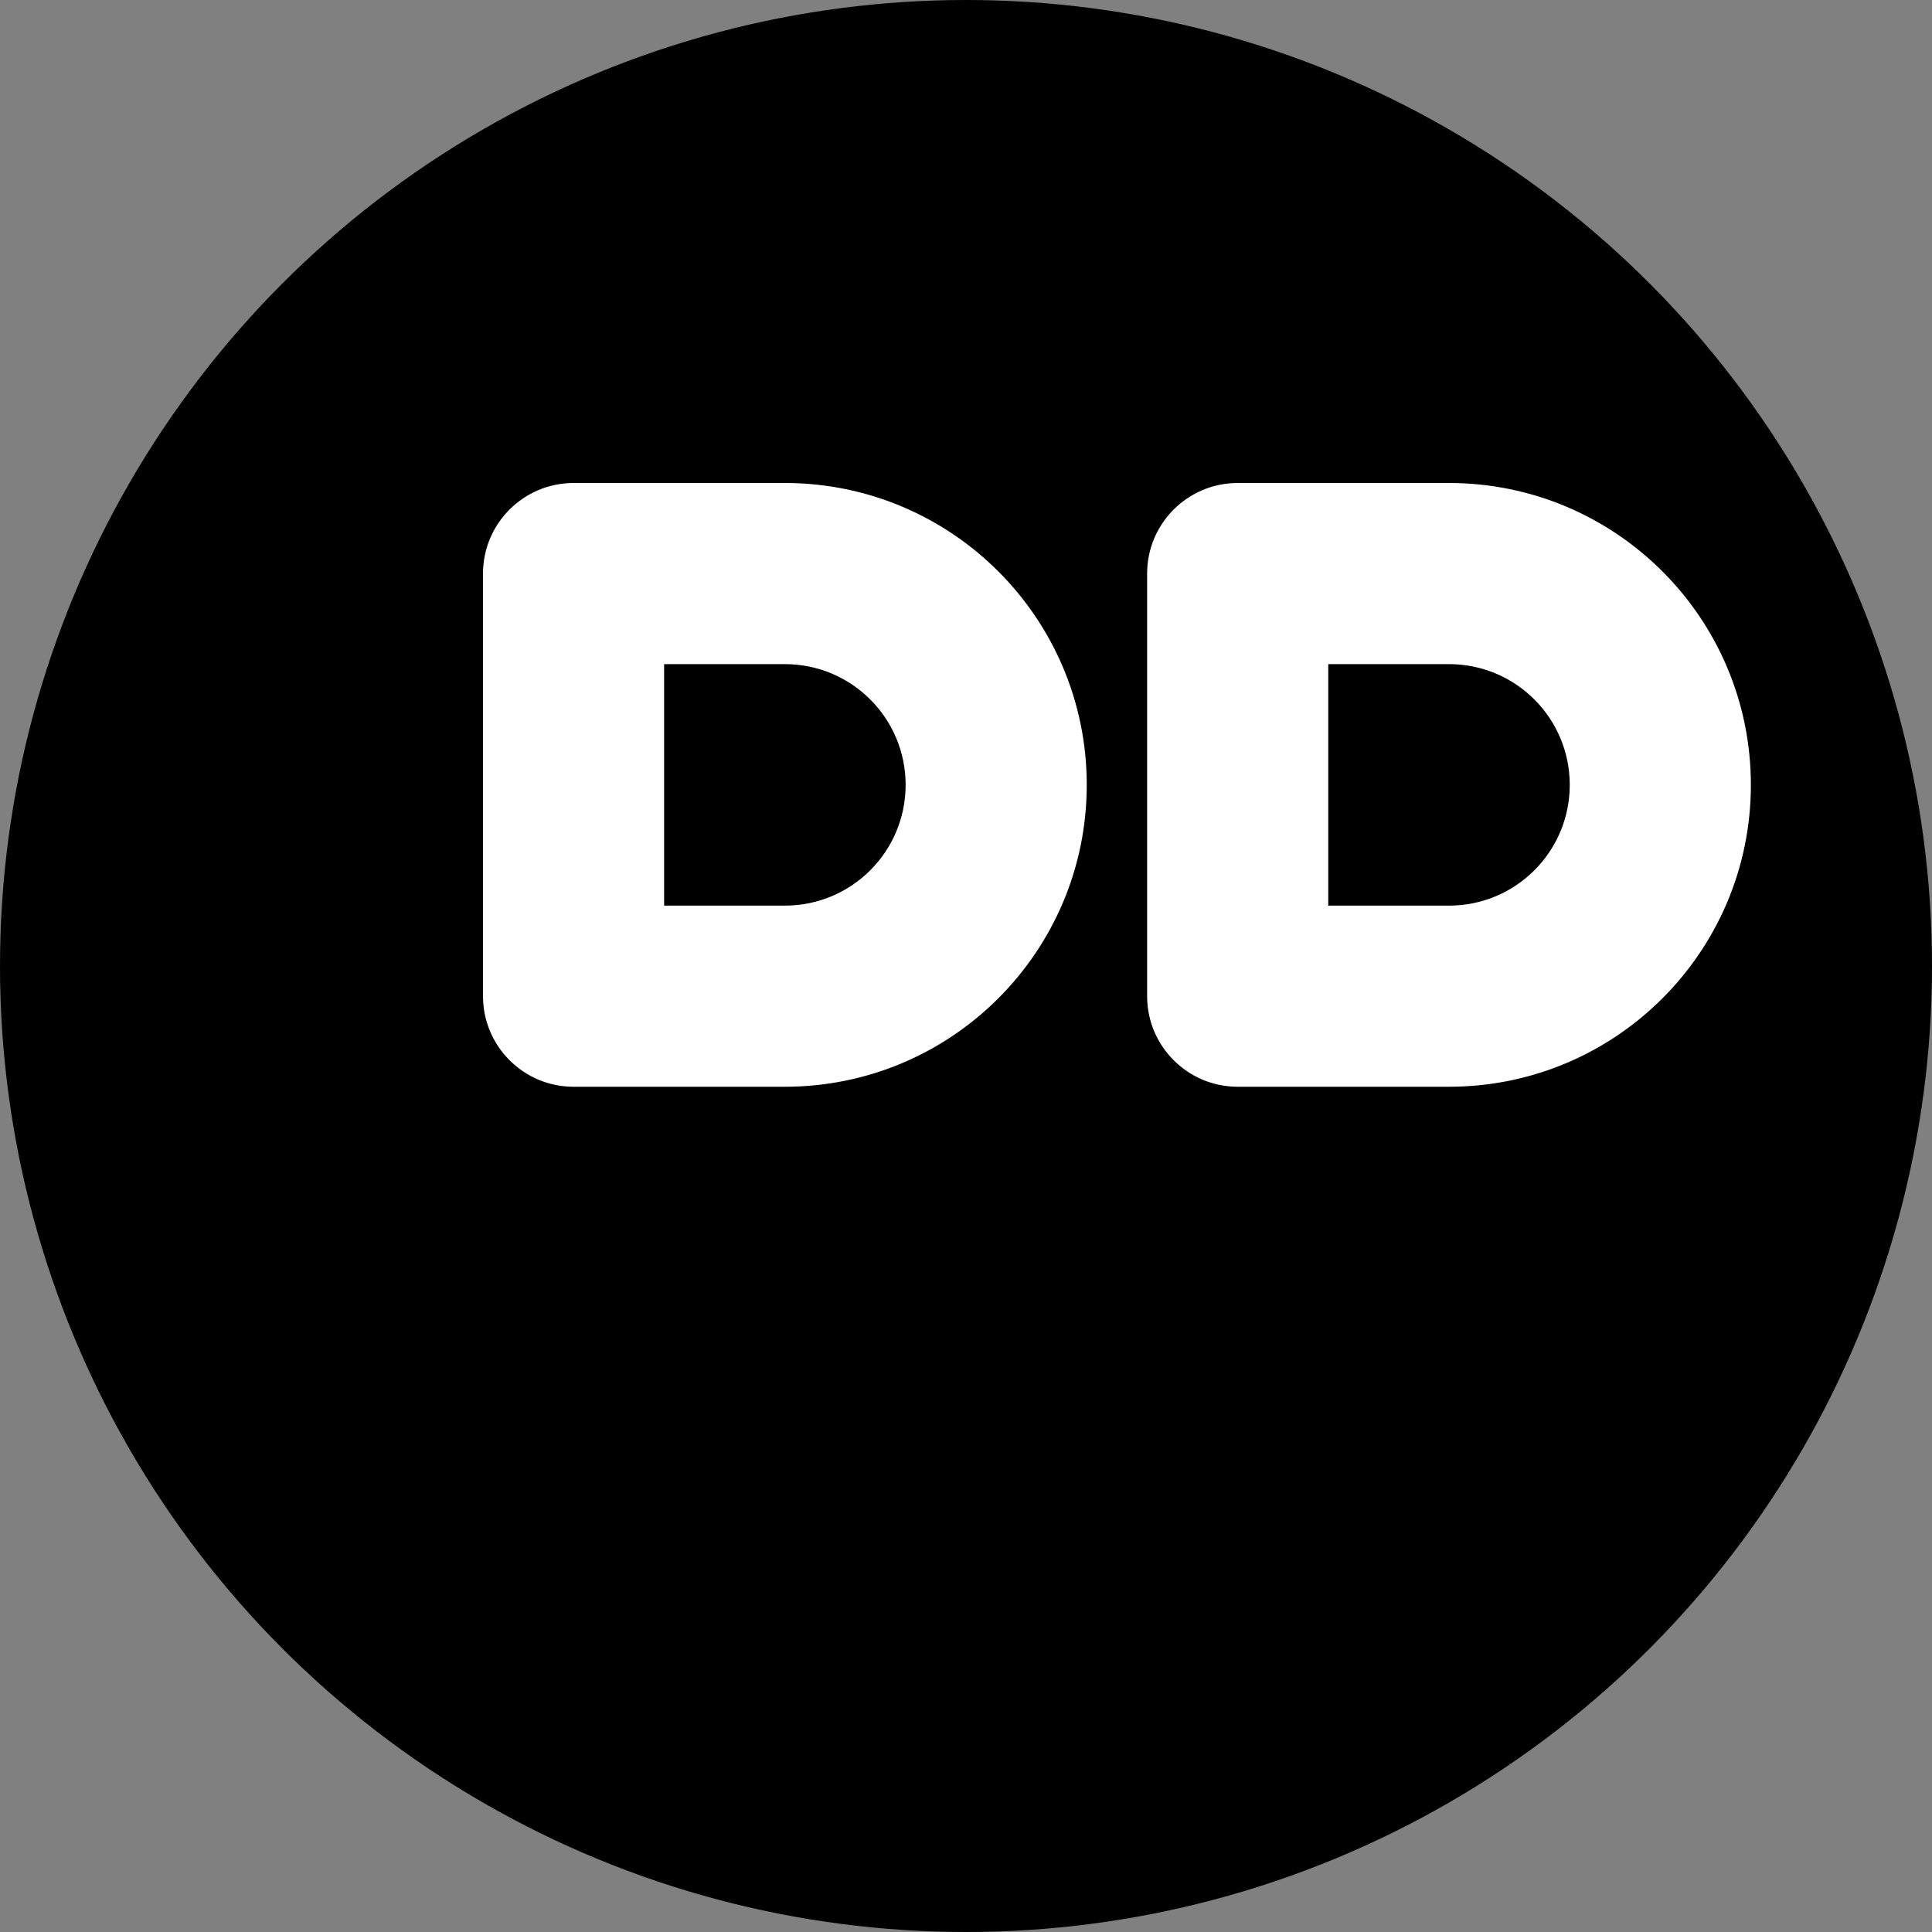
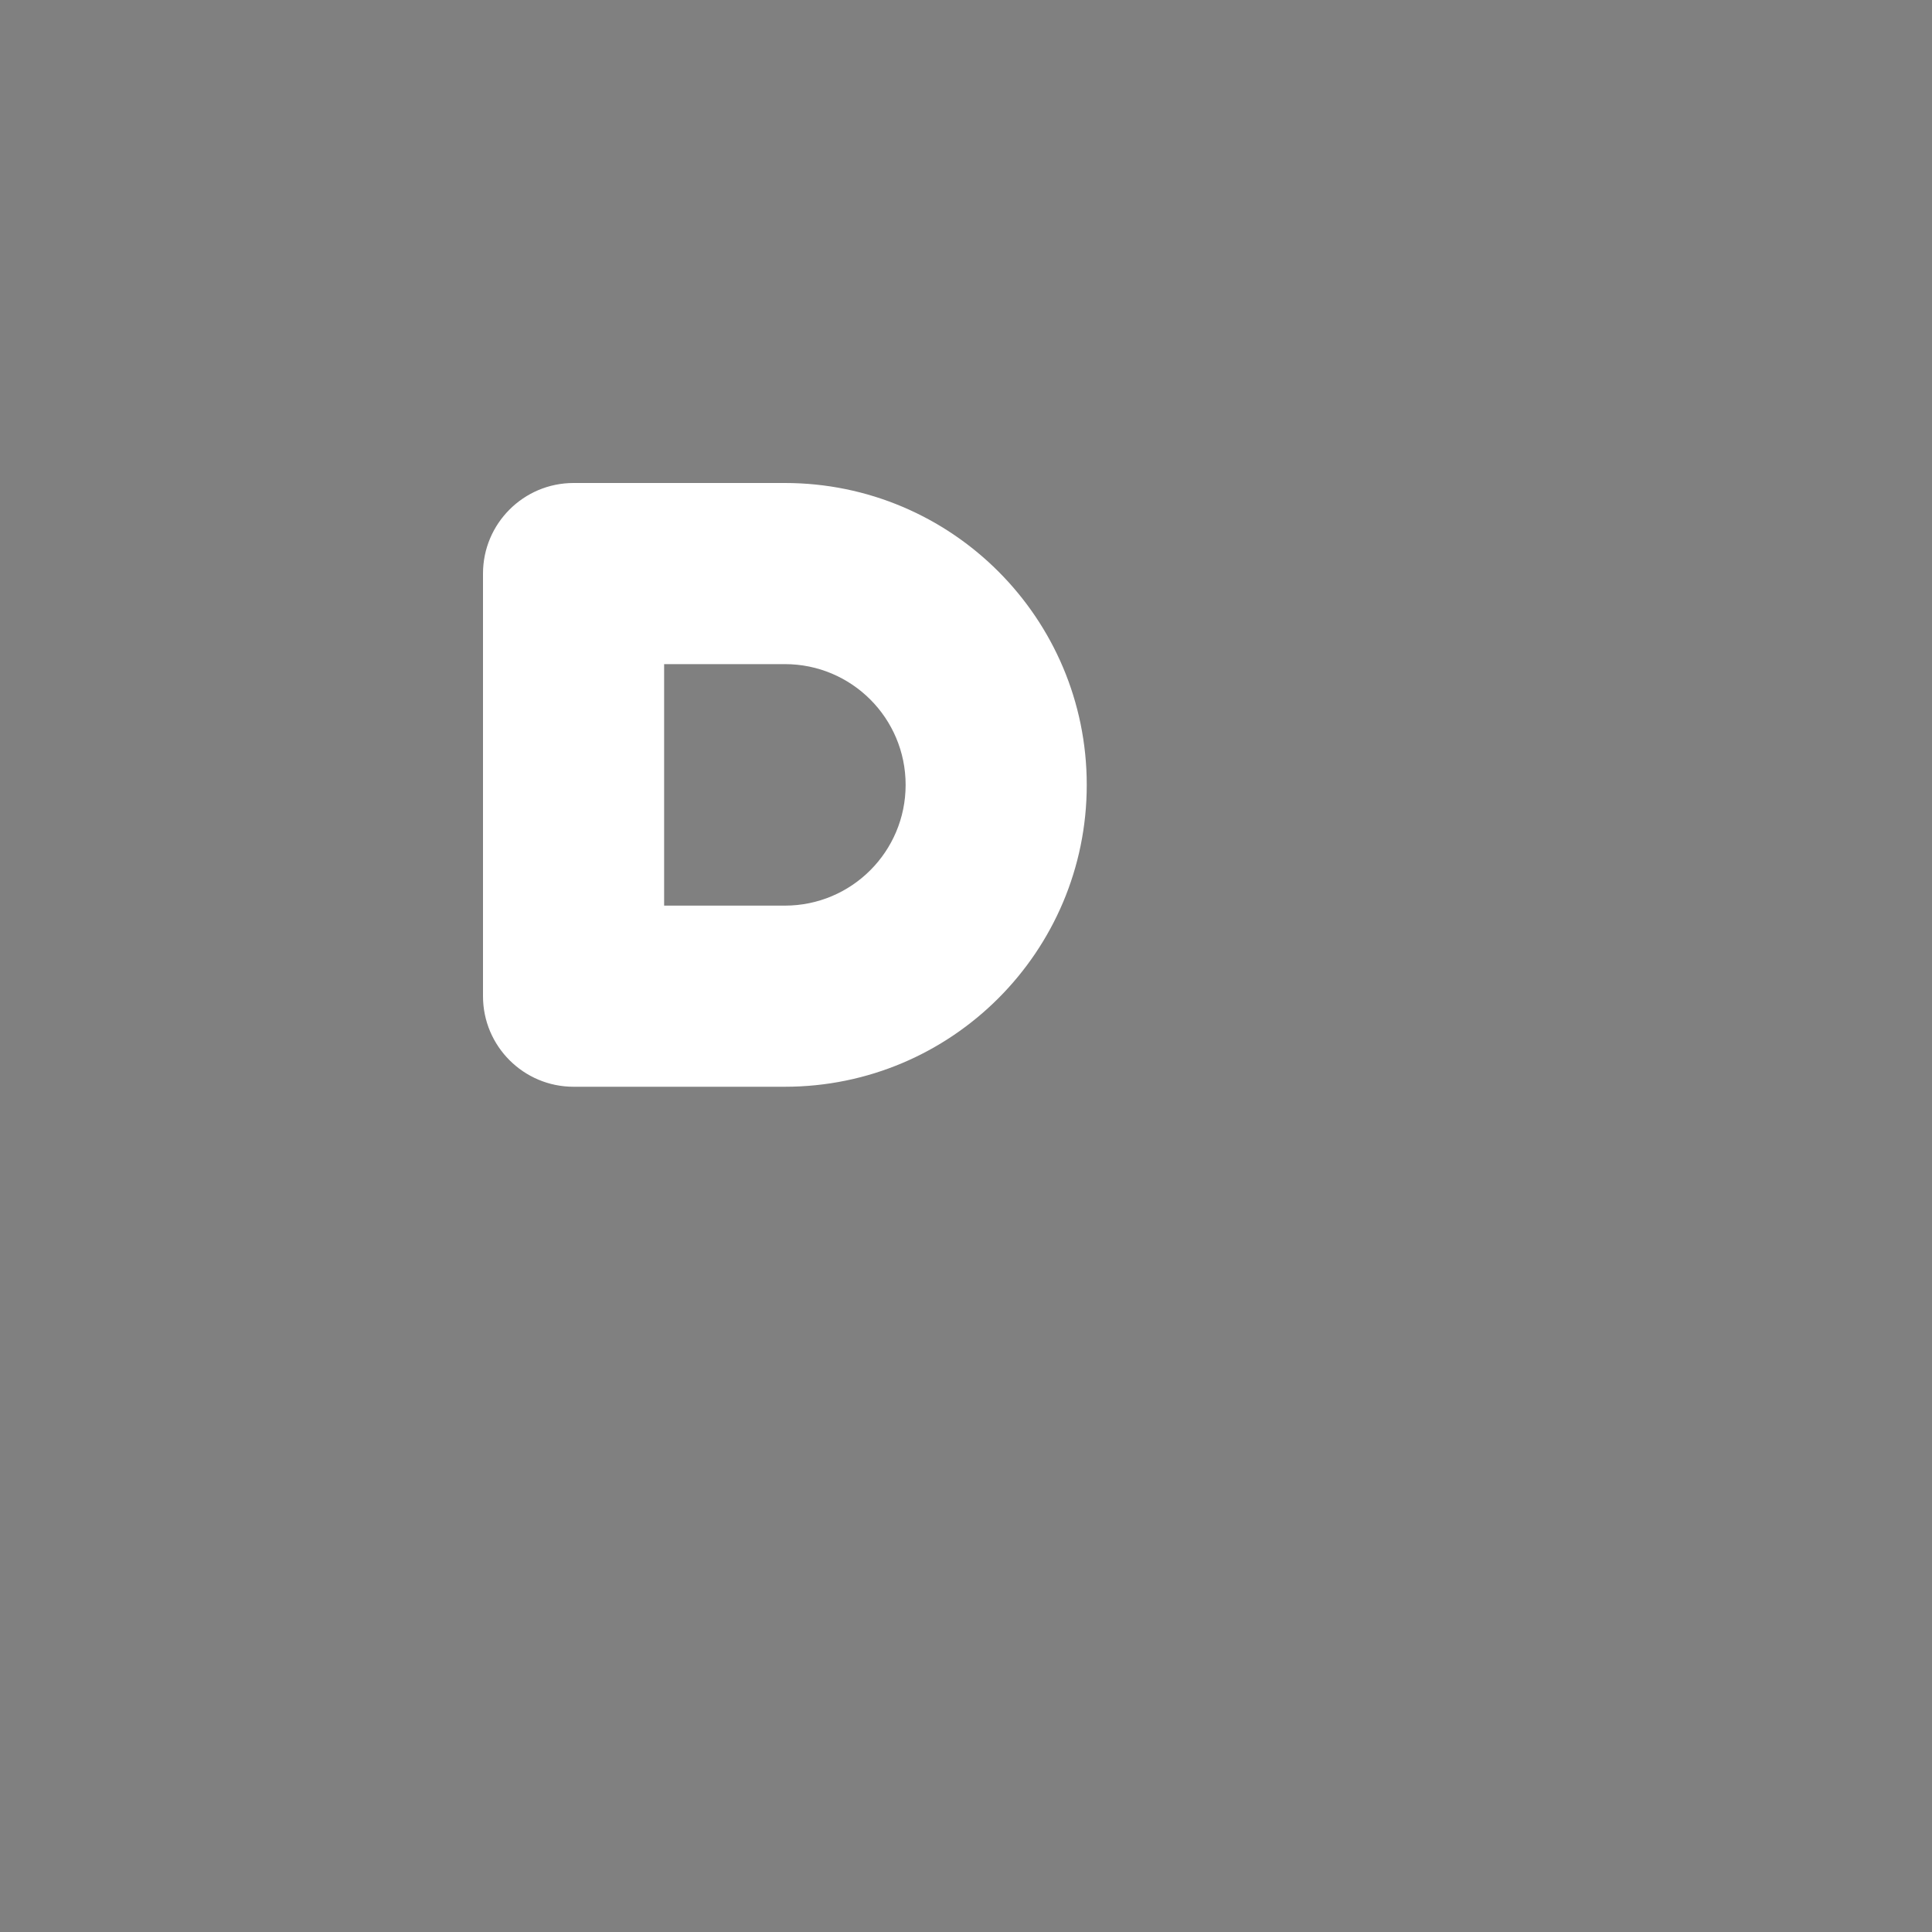
<svg xmlns="http://www.w3.org/2000/svg" width="32" height="32" viewBox="0 0 32 32">
  <rect x="0" y="0" width="32" height="32" fill="#808080" stroke="none" />
-   <circle cx="16" cy="16" r="16" fill="black" />
  <path d="M8 9.5C8 8.672 8.672 8 9.5 8H13C15.761 8 18 10.239 18 13C18 15.761 15.761 18 13 18H9.5C8.672 18 8 17.328 8 16.5V9.5ZM13 15C14.105 15 15 14.105 15 13C15 11.895 14.105 11 13 11H11V15H13Z" fill="white" />
-   <path d="M19 9.5C19 8.672 19.672 8 20.5 8H24C26.761 8 29 10.239 29 13C29 15.761 26.761 18 24 18H20.5C19.672 18 19 17.328 19 16.5V9.5ZM24 15C25.105 15 26 14.105 26 13C26 11.895 25.105 11 24 11H22V15H24Z" fill="white" />
</svg>